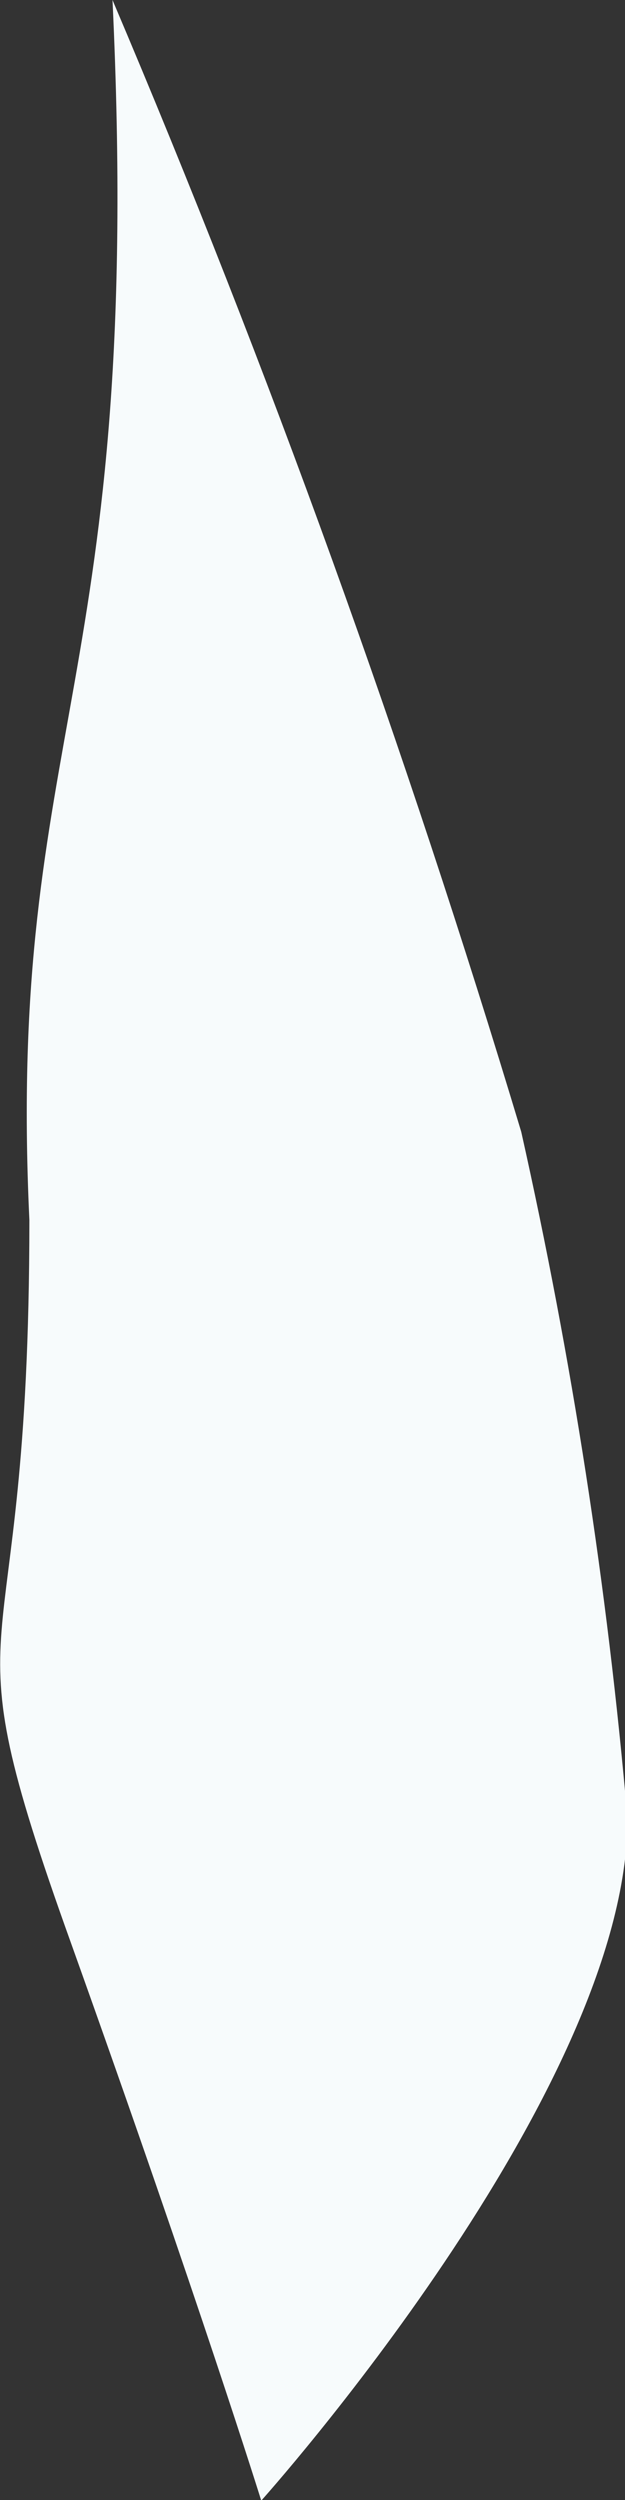
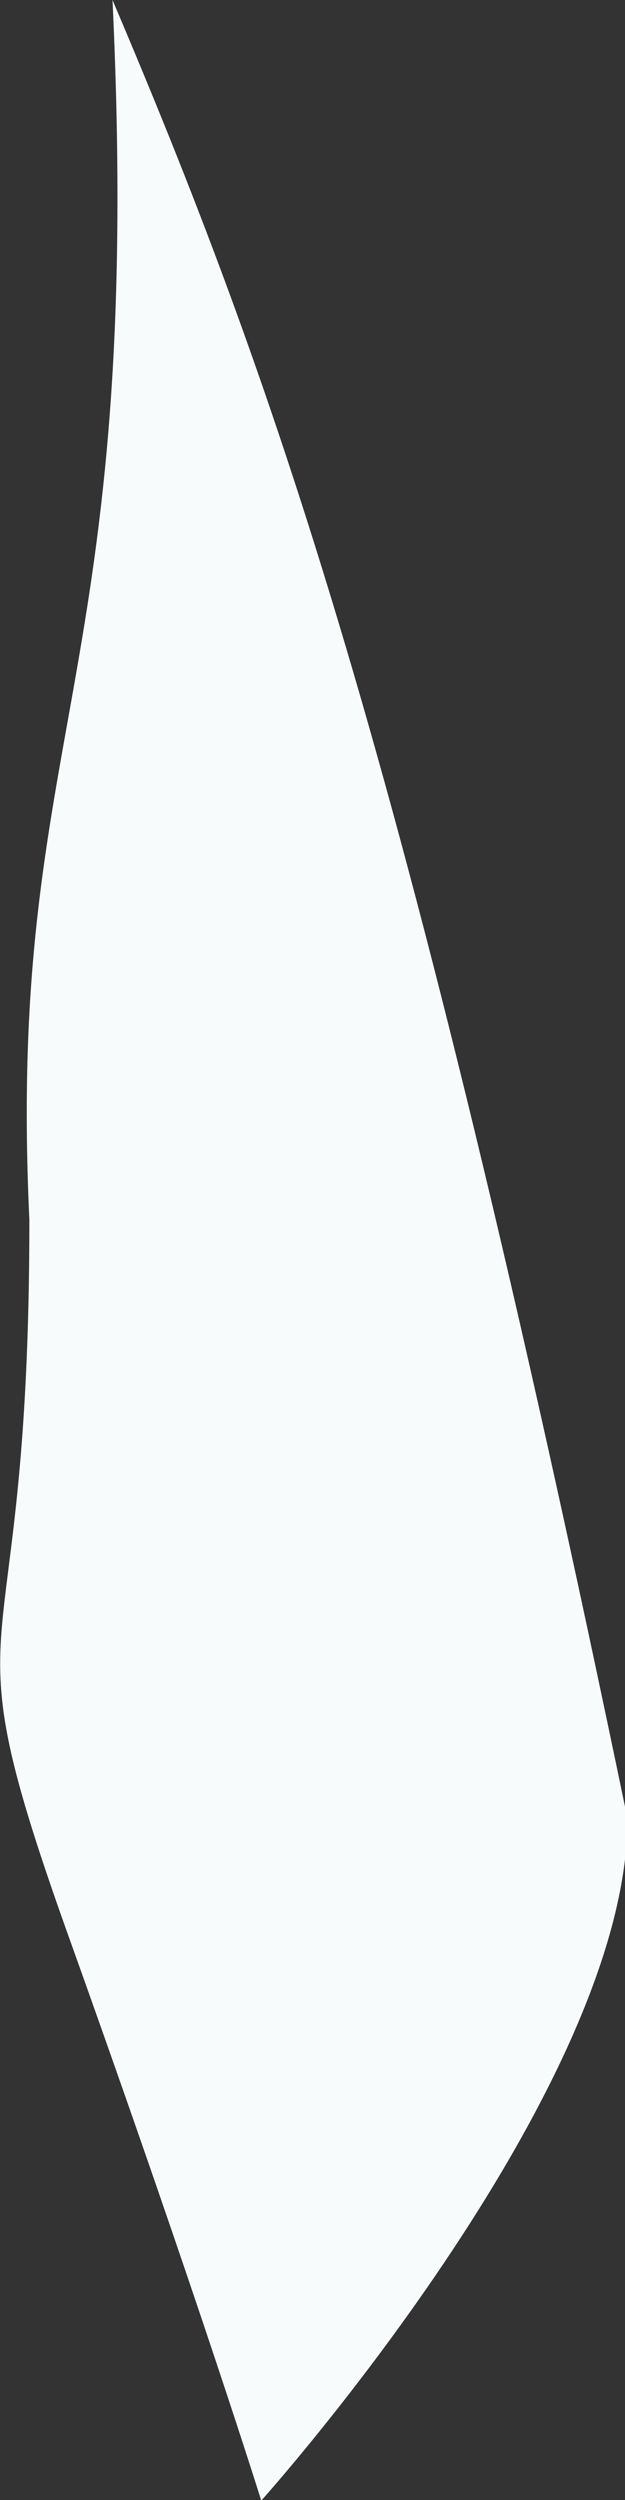
<svg xmlns="http://www.w3.org/2000/svg" fill="none" height="100%" overflow="visible" preserveAspectRatio="none" style="display: block;" viewBox="0 0 1 4" width="100%">
  <rect x="0" y="0" width="1" height="4" fill="#333333" stroke="none" />
-   <path d="M0.047 1.952C0.047 2.739 -0.094 2.531 0.114 3.11C0.321 3.689 0.418 4.001 0.418 4.001C0.418 4.001 1.004 3.348 1.004 2.91C0.972 2.54 0.915 2.173 0.834 1.811C0.649 1.196 0.431 0.591 0.18 0C0.232 1.099 0.01 1.165 0.047 1.952Z" fill="#F7FBFC" id="Vector" />
+   <path d="M0.047 1.952C0.047 2.739 -0.094 2.531 0.114 3.11C0.321 3.689 0.418 4.001 0.418 4.001C0.418 4.001 1.004 3.348 1.004 2.91C0.649 1.196 0.431 0.591 0.18 0C0.232 1.099 0.01 1.165 0.047 1.952Z" fill="#F7FBFC" id="Vector" />
</svg>